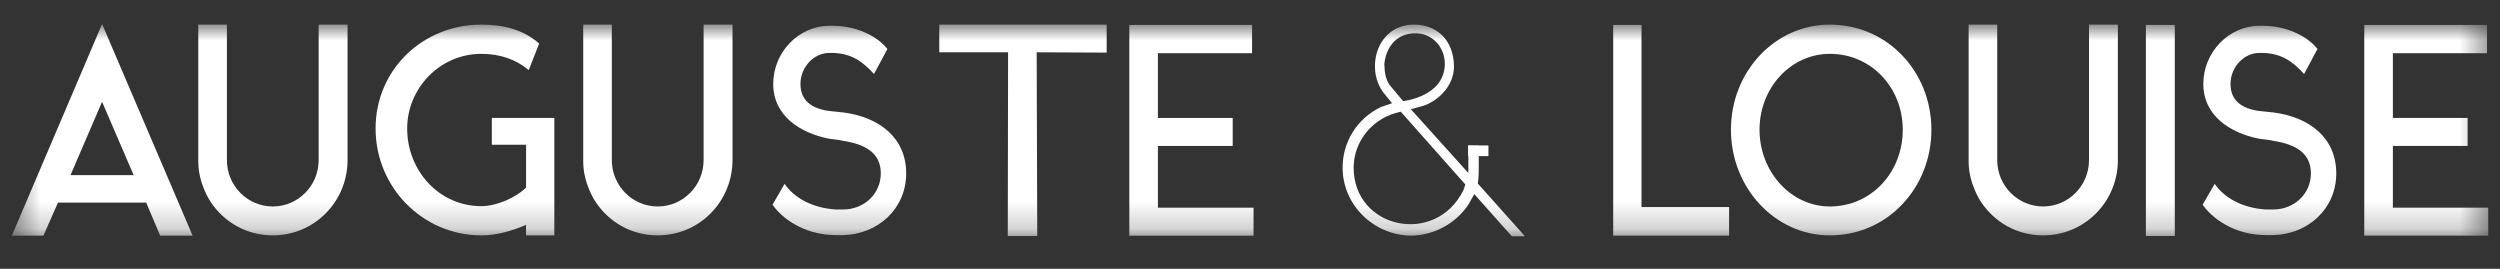
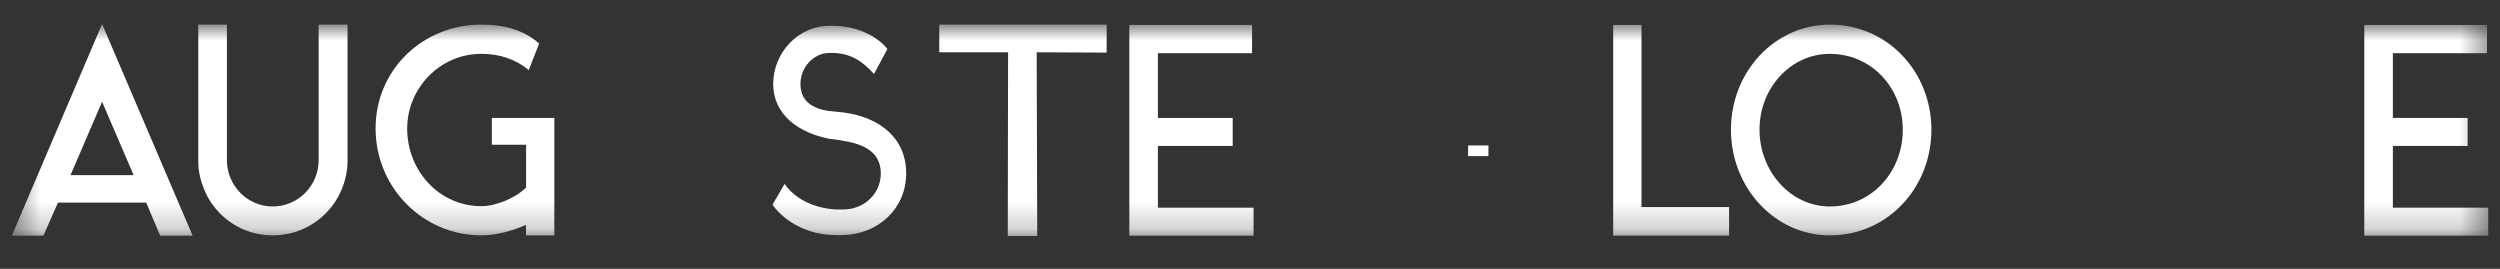
<svg xmlns="http://www.w3.org/2000/svg" width="93" height="10" viewBox="0 0 93 10" fill="none">
  <rect x="0" y="0" width="93" height="10" fill="#333333" stroke="none" />
  <g clip-path="url(#clip0_7_128)">
    <mask id="mask0_7_128" style="mask-type:luminance" maskUnits="userSpaceOnUse" x="0" y="0" width="93" height="9">
      <path d="M92.572 0.893H0.44V8.79H92.572V0.893Z" fill="white" />
    </mask>
    <g mask="url(#mask0_7_128)">
      <path d="M2.158 7.535L1.615 8.766H0.44L3.798 0.893L7.166 8.768H5.959L5.438 7.537H2.158V7.535ZM3.798 3.783L2.623 6.515H4.972L3.796 3.783H3.798Z" fill="white" />
      <path d="M12.929 0.915V6.012C12.895 7.535 11.676 8.756 10.147 8.756C9.172 8.756 8.33 8.263 7.83 7.501C7.83 7.501 7.376 6.84 7.376 6.012V0.915H8.441V5.956C8.441 6.908 9.205 7.681 10.147 7.681C11.09 7.681 11.854 6.908 11.854 5.956V0.915H12.929Z" fill="white" />
      <path d="M20.621 4.388V8.756H19.568V8.365C19.08 8.578 18.482 8.756 17.905 8.756C15.732 8.756 13.972 6.976 13.972 4.781C13.972 2.585 15.734 0.915 17.907 0.915C18.705 0.915 19.469 1.095 20.056 1.621L19.669 2.607C19.181 2.204 18.594 2.003 17.907 2.003C16.344 2.003 15.147 3.302 15.147 4.781C15.147 6.359 16.344 7.67 17.907 7.67C18.462 7.67 19.193 7.357 19.57 6.976V5.385H18.296V4.388H20.623H20.621Z" fill="white" />
-       <path d="M27.249 0.915V6.012C27.215 7.535 25.996 8.756 24.467 8.756C23.491 8.756 22.65 8.263 22.15 7.501C22.15 7.501 21.696 6.84 21.696 6.012V0.915H22.76V5.956C22.76 6.908 23.525 7.681 24.467 7.681C25.41 7.681 26.174 6.908 26.174 5.956V0.915H27.249Z" fill="white" />
      <path d="M31.071 8.744C30.107 8.744 29.22 8.285 28.744 7.625V7.603L29.187 6.84C29.53 7.345 30.196 7.736 31.081 7.792H31.37C32.134 7.792 32.766 7.221 32.766 6.449C32.766 5.677 32.168 5.363 31.37 5.24C31.204 5.196 31.06 5.196 30.848 5.162C29.752 4.948 28.764 4.299 28.764 3.122C28.764 1.945 29.708 0.961 30.85 0.961H31.016C31.781 0.961 32.6 1.296 33.011 1.823L32.513 2.753C32.081 2.272 31.672 2.002 31.018 1.969H30.852C30.265 1.969 29.777 2.506 29.777 3.122C29.777 3.739 30.188 4.04 30.852 4.13C31.128 4.164 31.318 4.174 31.395 4.186C32.714 4.365 33.71 5.126 33.71 6.449C33.71 7.772 32.657 8.712 31.371 8.746H31.073L31.071 8.744Z" fill="white" />
      <path d="M41.168 0.915V1.957L38.564 1.945L38.586 8.778H37.489L37.501 1.945H34.941V0.915H41.169H41.168Z" fill="white" />
      <path d="M46.632 7.726V8.768H42.011V0.927H46.577V1.979H43.074V4.388H45.856V5.429H43.074V7.726H46.632Z" fill="white" />
-       <path d="M56.728 8.79H56.24L54.844 7.222L54.623 7.613C54.157 8.307 53.37 8.744 52.517 8.766H52.505C51.098 8.755 49.945 7.625 49.945 6.236C49.945 5.272 50.488 4.41 51.363 3.984L51.784 3.839L51.474 3.458C50.776 2.55 51.219 0.915 52.604 0.915C53.402 0.915 54.089 1.442 54.089 2.506C54.068 3.212 53.491 3.761 52.938 3.939L52.483 4.062L54.623 6.437V5.417H55.01V6.246C55.01 6.403 55.01 6.549 54.976 6.829L56.727 8.788L56.728 8.79ZM54.512 6.864L52.108 4.154L51.897 4.21C50.988 4.479 50.356 5.307 50.356 6.237C50.356 8.511 53.392 9.161 54.433 7.089L54.51 6.866L54.512 6.864ZM51.764 3.246L52.197 3.761C52.197 3.761 53.726 3.603 53.747 2.394C53.759 1.743 53.249 1.195 52.584 1.24C51.565 1.296 51.497 2.36 51.497 2.394C51.509 2.729 51.553 3.021 51.764 3.246Z" fill="white" />
      <path d="M61.064 7.703H64.322V8.766H60.011V0.927H61.064V7.703Z" fill="white" />
      <path d="M71.848 4.825C71.848 6.986 70.218 8.756 68.069 8.756C66.03 8.756 64.391 6.986 64.391 4.825C64.391 2.663 66.03 0.915 68.069 0.915C70.218 0.915 71.848 2.673 71.848 4.825ZM70.783 4.825C70.783 3.268 69.62 2.003 68.069 2.003C66.617 2.003 65.454 3.268 65.454 4.825C65.454 6.381 66.617 7.681 68.069 7.681C69.62 7.681 70.783 6.403 70.783 4.825Z" fill="white" />
-       <path d="M78.785 0.915V6.012C78.752 7.535 77.533 8.756 76.004 8.756C75.029 8.756 74.187 8.263 73.687 7.501C73.687 7.501 73.233 6.84 73.233 6.012V0.915H74.297V5.956C74.297 6.908 75.062 7.681 76.004 7.681C76.947 7.681 77.711 6.908 77.711 5.956V0.915H78.785Z" fill="white" />
-       <path d="M80.902 8.778H79.827V0.927H80.902V8.778Z" fill="white" />
-       <path d="M84.272 8.744C83.307 8.744 82.421 8.285 81.944 7.625V7.603L82.387 6.84C82.731 7.345 83.397 7.736 84.281 7.792H84.57C85.335 7.792 85.966 7.221 85.966 6.449C85.966 5.677 85.368 5.363 84.57 5.24C84.404 5.196 84.26 5.196 84.049 5.162C82.952 4.948 81.964 4.299 81.964 3.122C81.964 1.945 82.907 0.961 84.049 0.961H84.215C84.979 0.961 85.799 1.296 86.21 1.823L85.712 2.753C85.279 2.272 84.87 2.002 84.216 1.969H84.05C83.463 1.969 82.975 2.506 82.975 3.122C82.975 3.739 83.387 4.04 84.05 4.13C84.327 4.164 84.516 4.174 84.594 4.186C85.913 4.365 86.909 5.126 86.909 6.449C86.909 7.772 85.856 8.712 84.57 8.746H84.272V8.744Z" fill="white" />
      <path d="M92.572 7.726V8.768H87.951V0.927H92.517V1.979H89.015V4.388H91.796V5.429H89.015V7.726H92.572Z" fill="white" />
      <path d="M55.37 5.807V5.411H54.614V5.807H55.37Z" fill="white" />
    </g>
  </g>
  <defs>
    <clipPath id="clip0_7_128">
      <rect width="92.358" height="8.737" fill="white" transform="translate(0.214 0.365)" />
    </clipPath>
  </defs>
</svg>